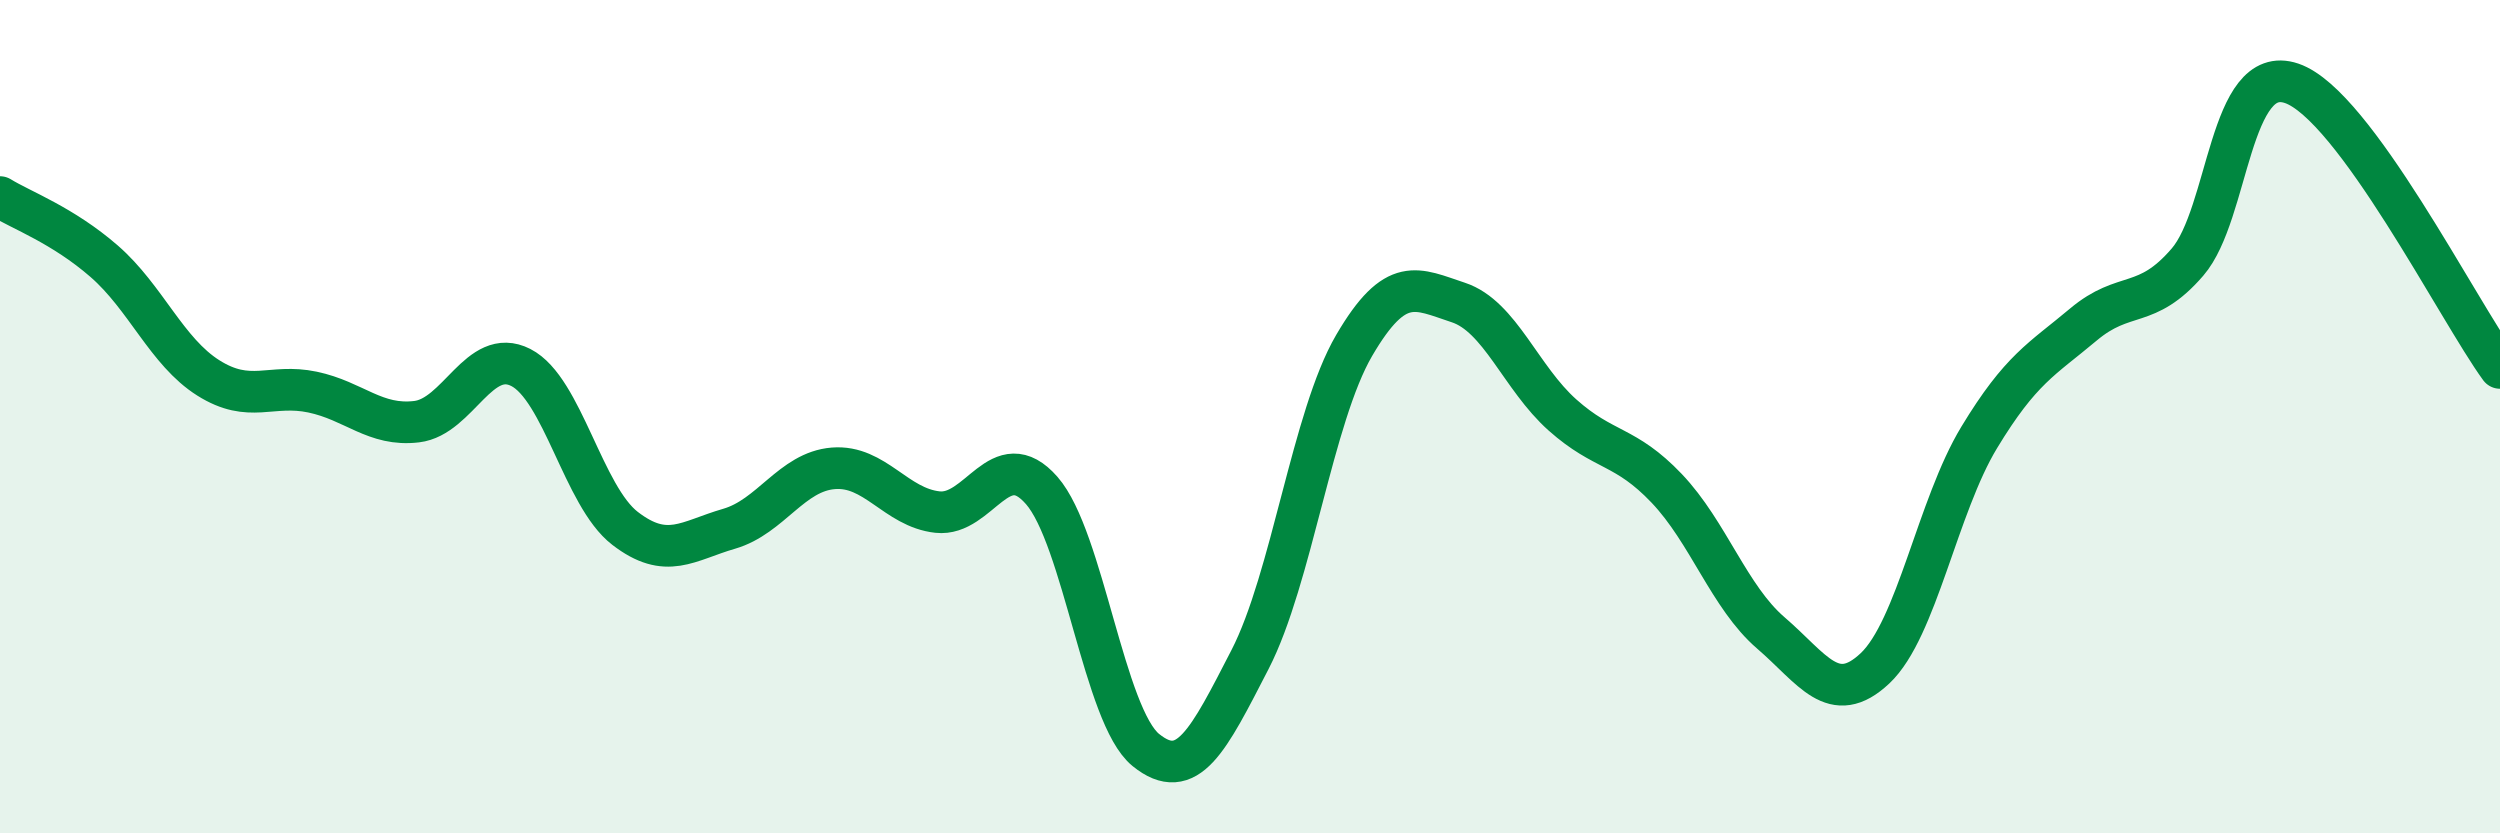
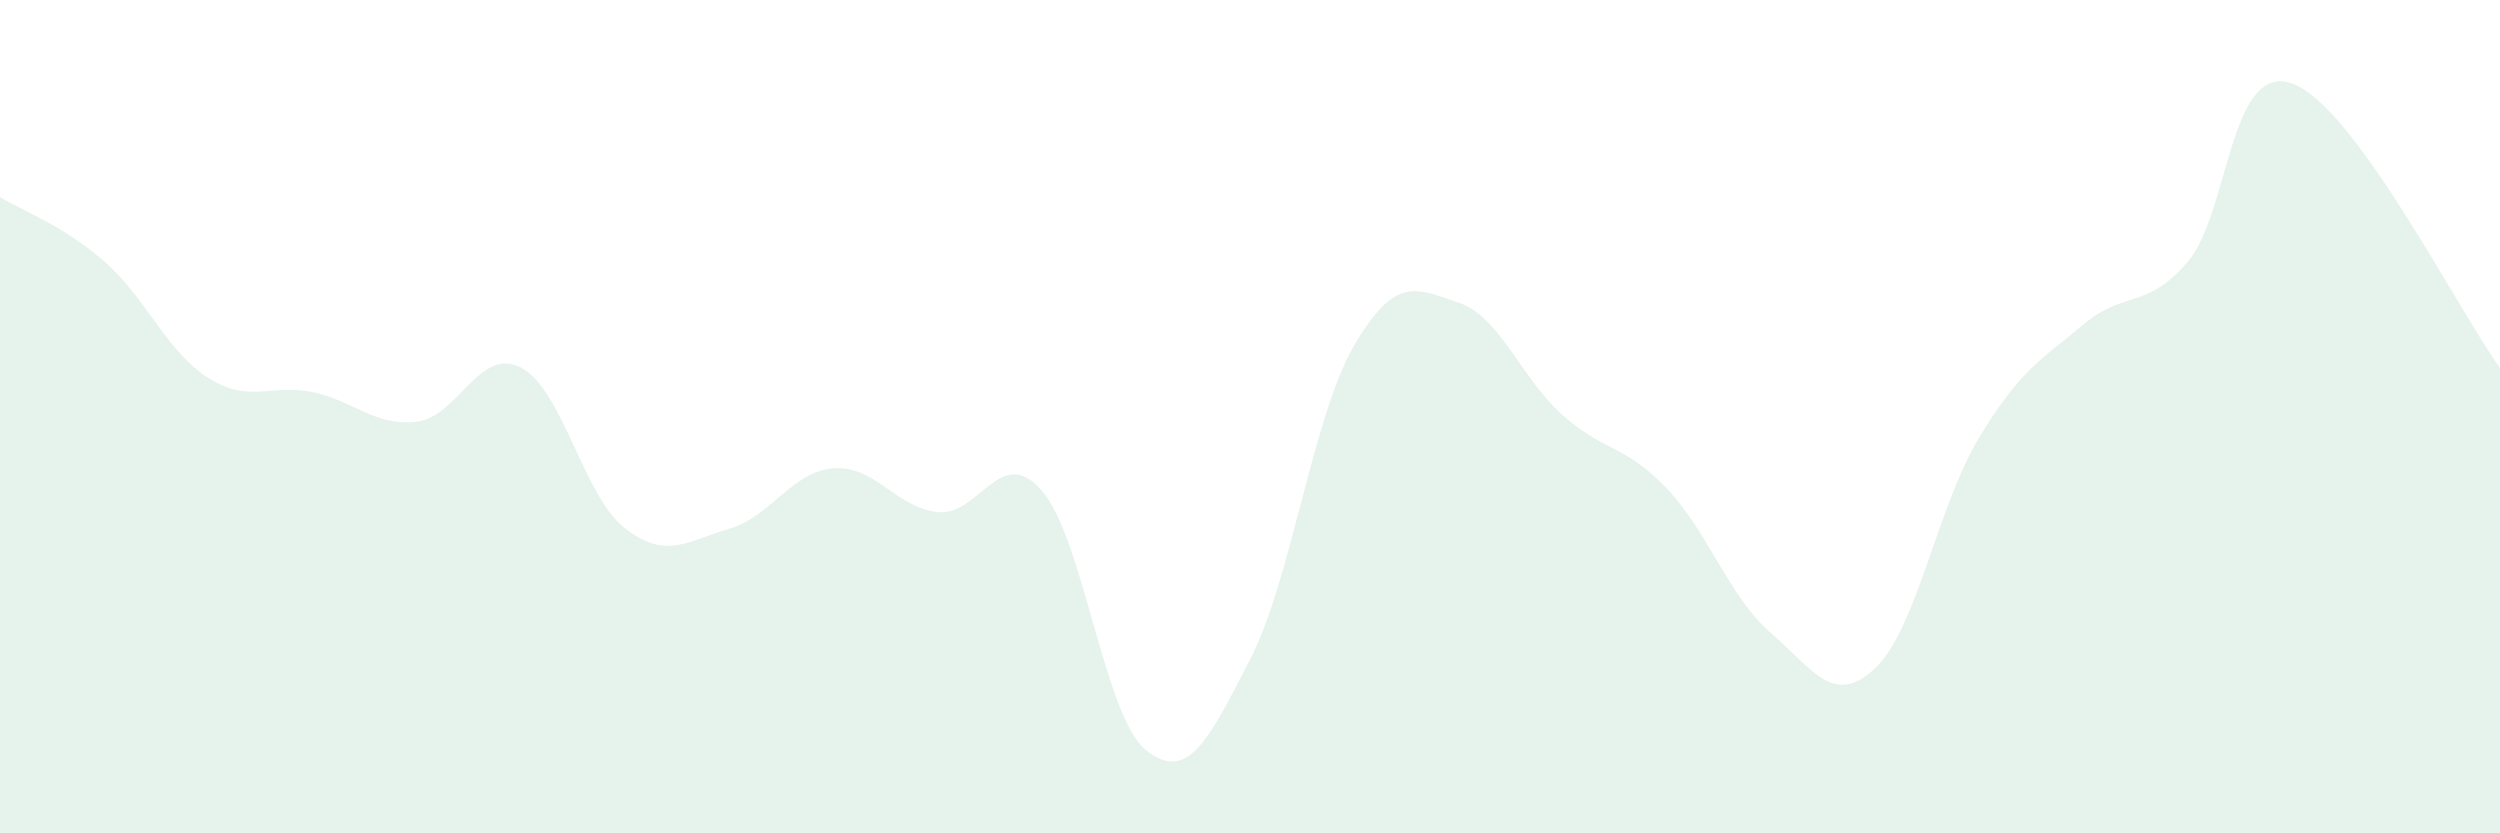
<svg xmlns="http://www.w3.org/2000/svg" width="60" height="20" viewBox="0 0 60 20">
  <path d="M 0,4.73 C 0.5,5.04 1.5,5.4 2.5,6.27 C 3.5,7.14 4,8.44 5,9.07 C 6,9.7 6.5,9.2 7.5,9.41 C 8.5,9.62 9,10.24 10,10.12 C 11,10 11.5,8.31 12.5,8.82 C 13.5,9.33 14,11.91 15,12.68 C 16,13.45 16.5,12.98 17.5,12.69 C 18.5,12.4 19,11.32 20,11.24 C 21,11.16 21.5,12.18 22.5,12.29 C 23.5,12.4 24,10.63 25,11.77 C 26,12.91 26.5,17.19 27.5,18 C 28.5,18.81 29,17.77 30,15.83 C 31,13.89 31.5,10 32.5,8.29 C 33.5,6.58 34,6.93 35,7.26 C 36,7.59 36.5,9.07 37.5,9.96 C 38.5,10.85 39,10.67 40,11.72 C 41,12.77 41.5,14.33 42.5,15.19 C 43.5,16.05 44,16.98 45,16.04 C 46,15.1 46.5,12.15 47.5,10.5 C 48.5,8.85 49,8.63 50,7.79 C 51,6.95 51.5,7.45 52.5,6.29 C 53.5,5.13 53.5,1.49 55,2 C 56.5,2.51 59,7.46 60,8.83L60 20L0 20Z" fill="#008740" opacity="0.1" stroke-linecap="round" stroke-linejoin="round" />
-   <path d="M 0,4.73 C 0.5,5.04 1.5,5.4 2.5,6.27 C 3.5,7.14 4,8.44 5,9.07 C 6,9.7 6.5,9.2 7.5,9.41 C 8.5,9.62 9,10.24 10,10.12 C 11,10 11.5,8.31 12.5,8.82 C 13.5,9.33 14,11.91 15,12.68 C 16,13.45 16.5,12.98 17.5,12.69 C 18.5,12.4 19,11.32 20,11.24 C 21,11.16 21.5,12.18 22.5,12.29 C 23.5,12.4 24,10.63 25,11.77 C 26,12.91 26.5,17.19 27.5,18 C 28.5,18.81 29,17.77 30,15.83 C 31,13.89 31.5,10 32.5,8.29 C 33.5,6.58 34,6.93 35,7.26 C 36,7.59 36.5,9.07 37.5,9.96 C 38.5,10.85 39,10.67 40,11.72 C 41,12.77 41.5,14.33 42.5,15.19 C 43.5,16.05 44,16.98 45,16.04 C 46,15.1 46.5,12.15 47.5,10.5 C 48.5,8.85 49,8.63 50,7.79 C 51,6.95 51.5,7.45 52.5,6.29 C 53.5,5.13 53.5,1.49 55,2 C 56.5,2.51 59,7.46 60,8.83" stroke="#008740" stroke-width="1" fill="none" stroke-linecap="round" stroke-linejoin="round" />
</svg>